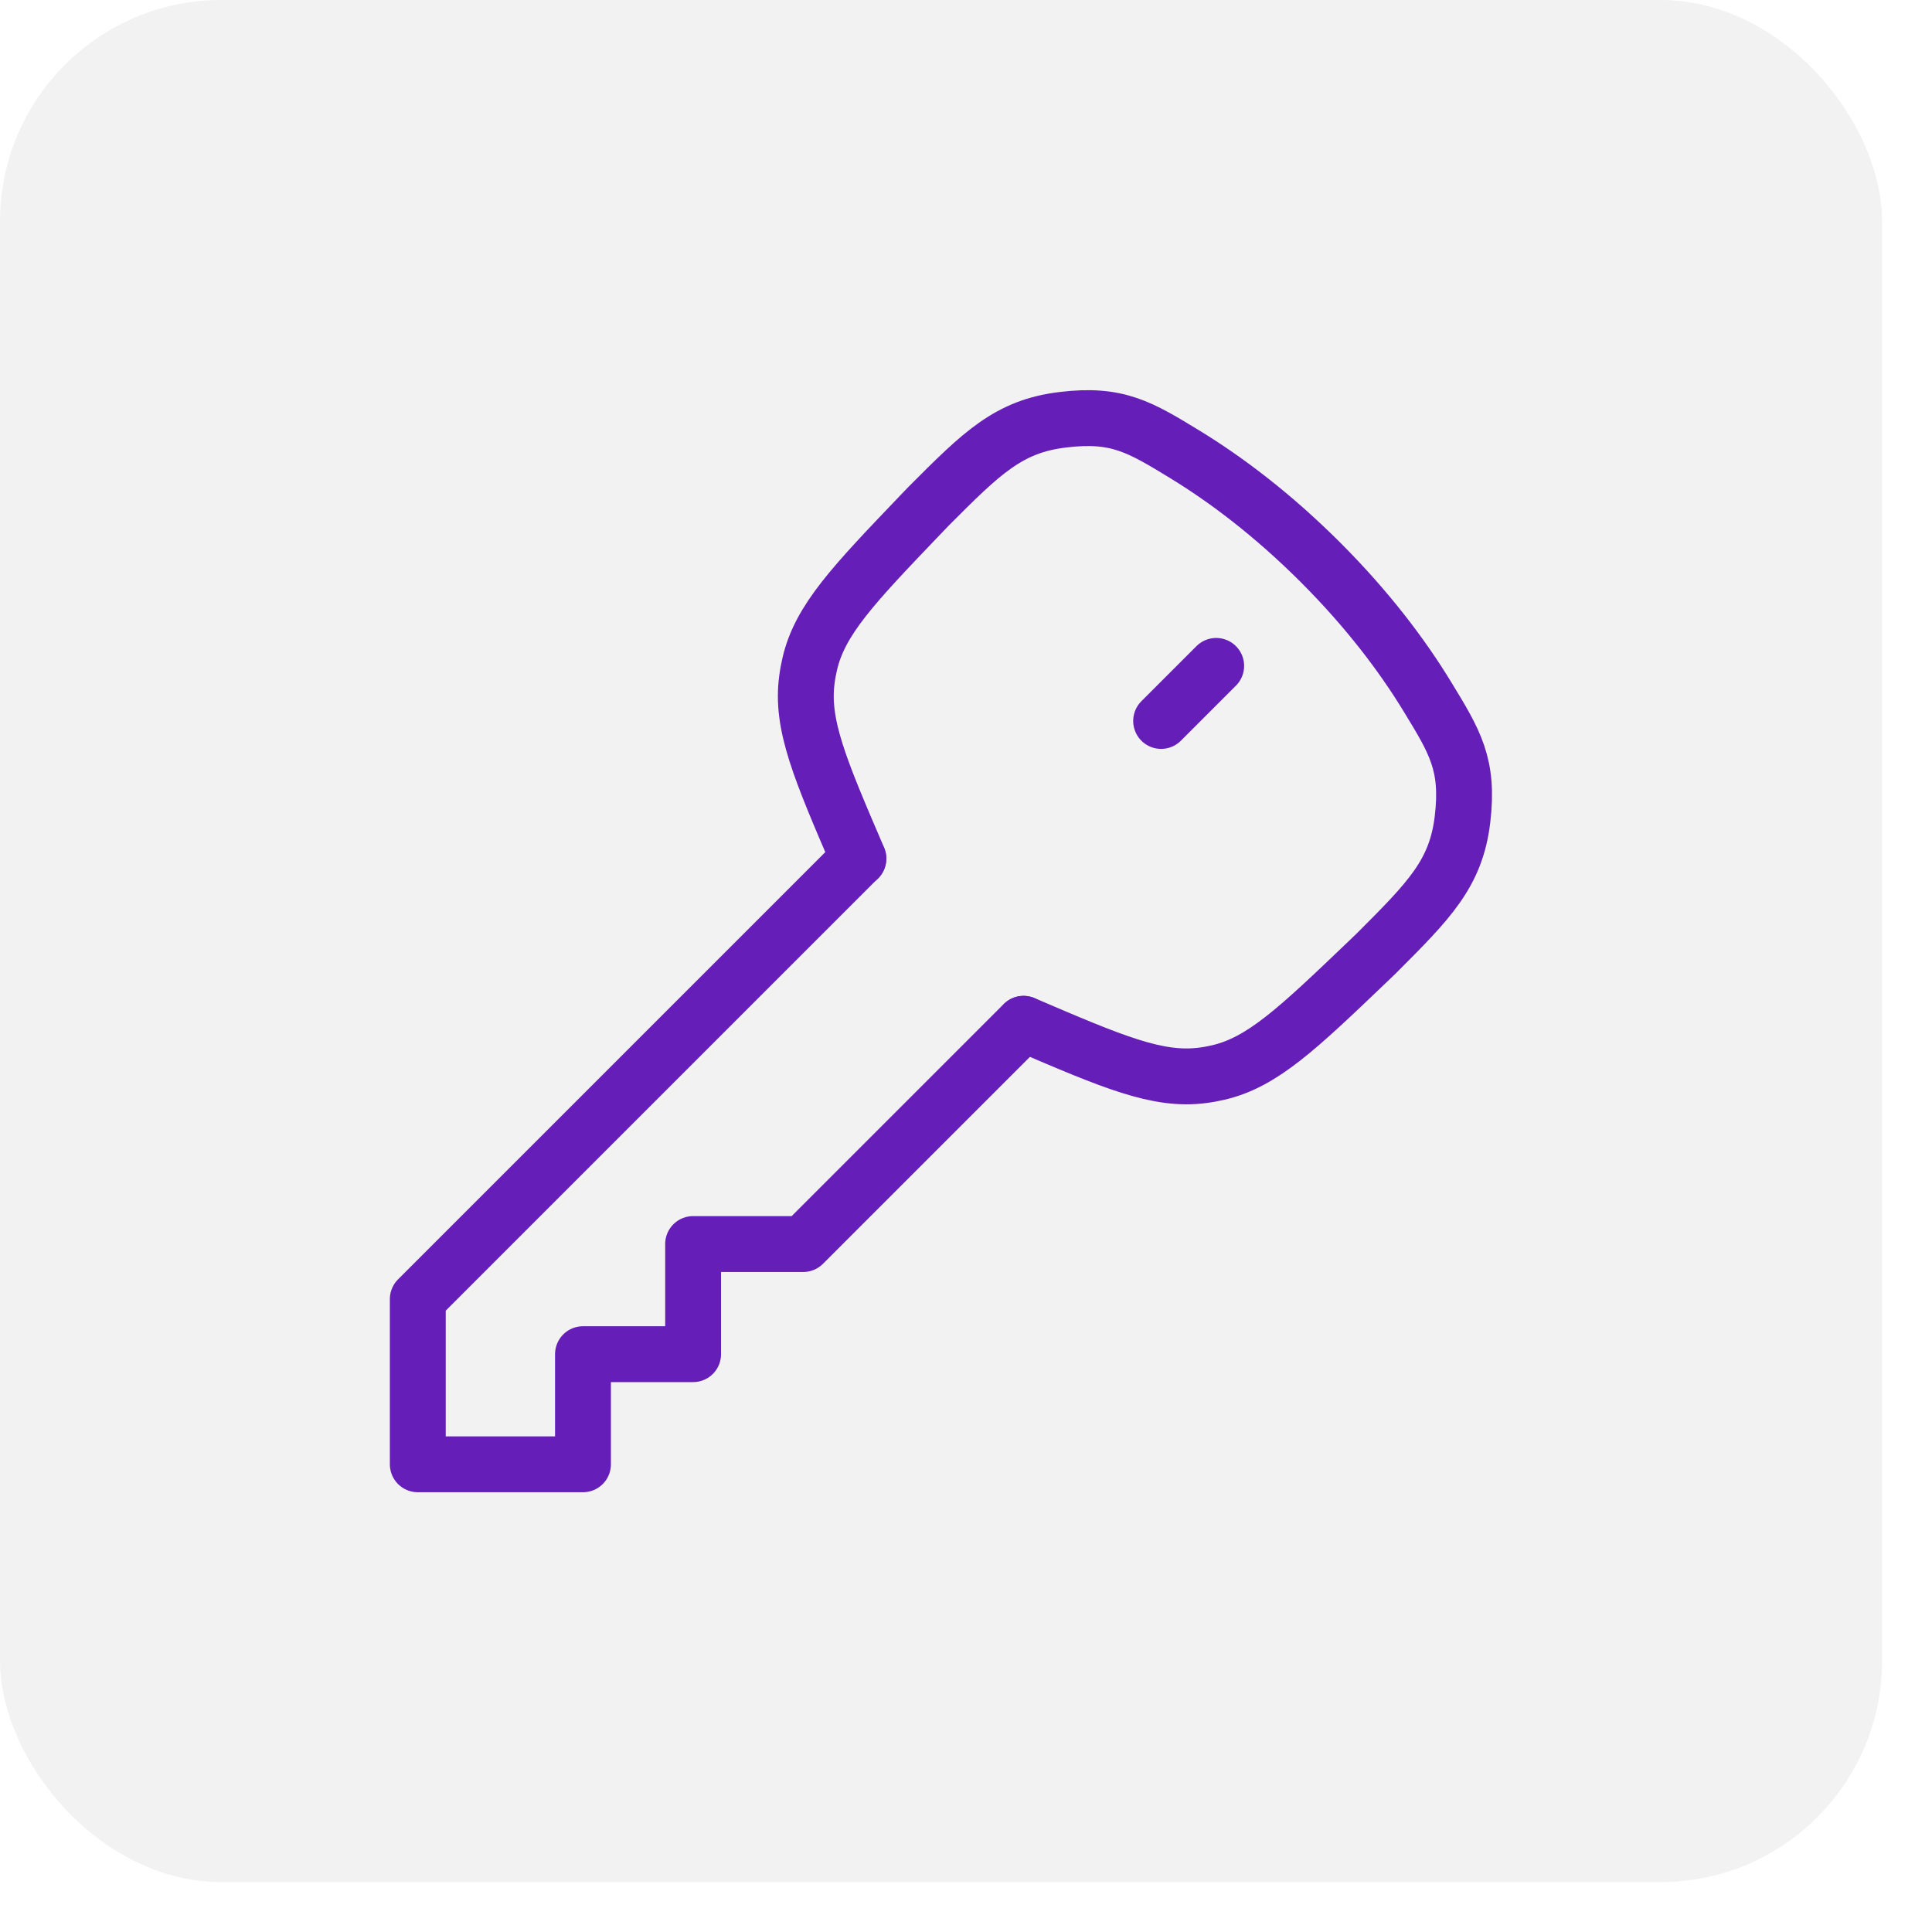
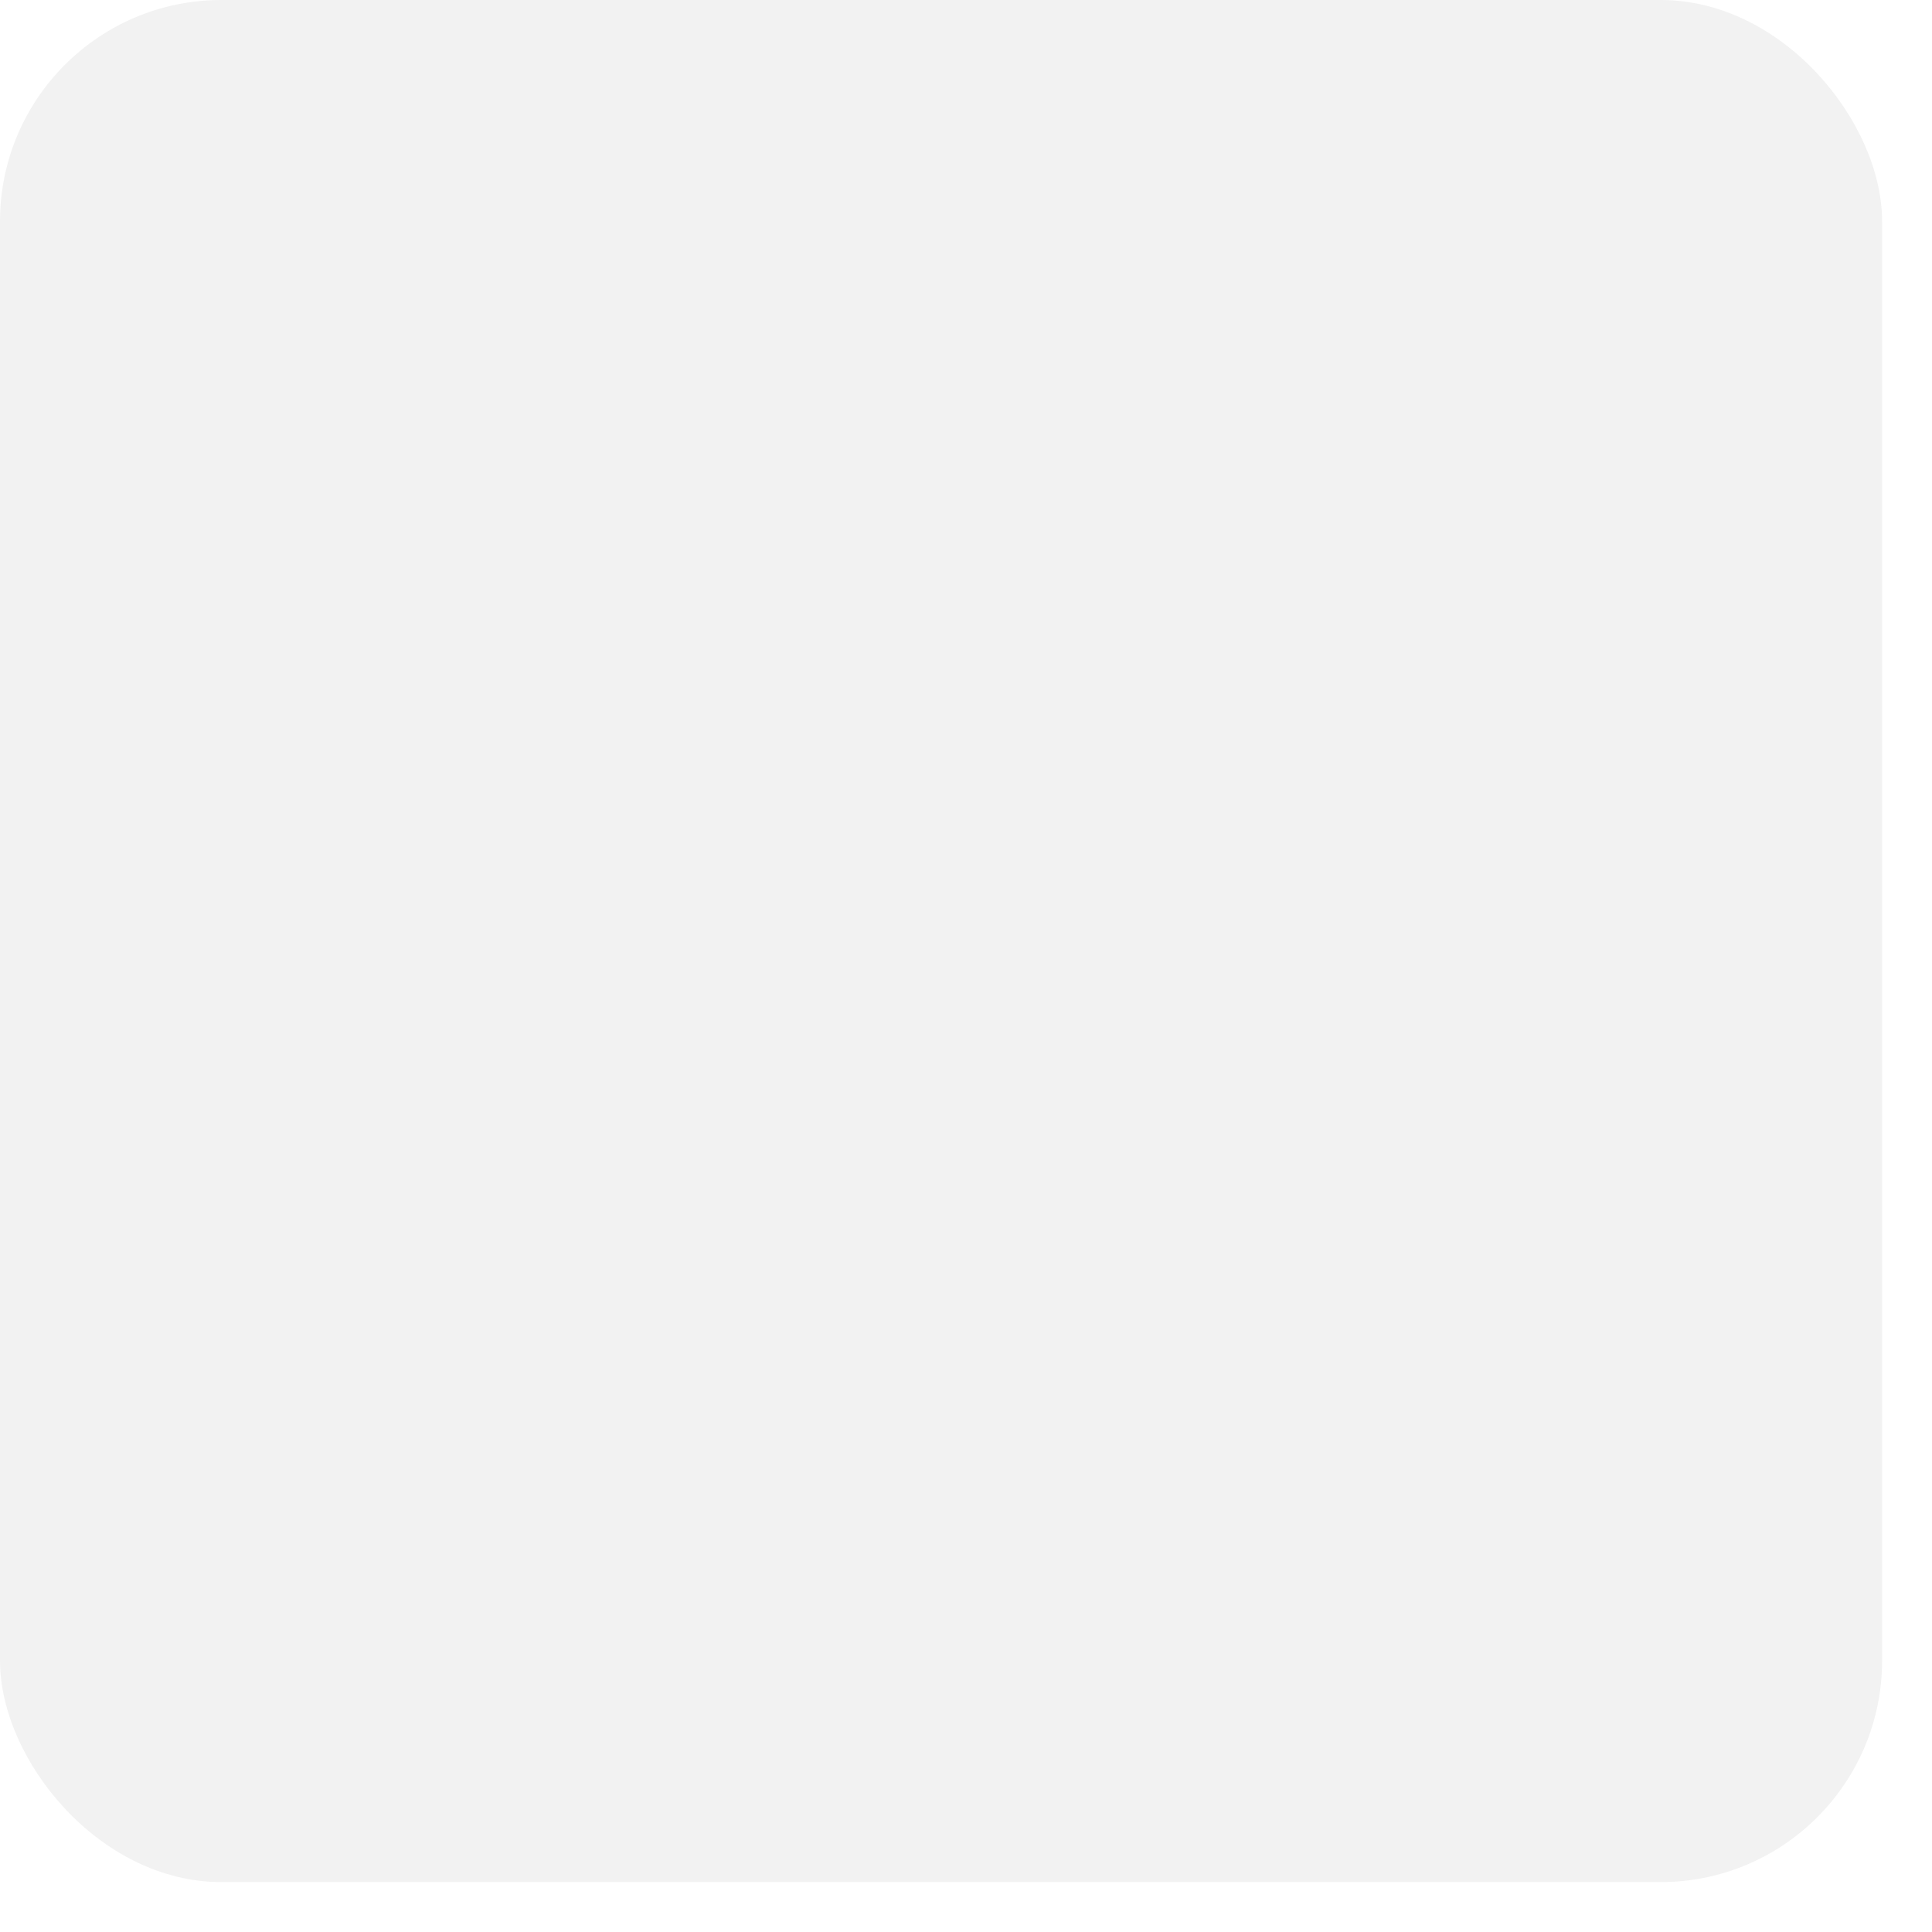
<svg xmlns="http://www.w3.org/2000/svg" fill="none" height="100%" overflow="visible" preserveAspectRatio="none" style="display: block;" viewBox="0 0 12 12" width="100%">
  <g id="Group 1707479195">
    <rect fill="#DEDEDE" height="11.69" id="Rectangle 2480" opacity="0.4" rx="1.375" width="11.69" x="1.8775e-05" y="-0" />
    <g clip-path="url(#clip0_0_55)" id="key-02-stroke-rounded 1">
-       <path d="M6.358 6.359C6.913 6.597 7.191 6.716 7.471 6.679C7.503 6.675 7.534 6.669 7.565 6.662C7.84 6.599 8.059 6.39 8.496 5.972L8.547 5.923C8.878 5.592 9.044 5.426 9.084 5.088C9.124 4.75 9.038 4.609 8.865 4.326C8.712 4.075 8.498 3.789 8.2 3.491C7.901 3.193 7.615 2.979 7.364 2.825C7.082 2.653 6.941 2.566 6.603 2.607C6.265 2.647 6.099 2.812 5.768 3.144L5.719 3.195C5.301 3.632 5.092 3.85 5.029 4.126C5.022 4.157 5.016 4.188 5.012 4.22C4.974 4.5 5.093 4.777 5.332 5.333" id="Vector" stroke="#661EB9" stroke-linecap="round" stroke-linejoin="round" stroke-width="0.347" />
      <path d="M5.331 5.333L2.595 8.069V9.095H3.621V8.411H4.305V7.727H4.989L6.357 6.359" id="Vector_2" stroke="#661EB9" stroke-linecap="round" stroke-linejoin="round" stroke-width="0.347" />
      <path d="M7.554 4.136L7.212 4.478" id="Vector_3" stroke="#661EB9" stroke-linecap="round" stroke-linejoin="round" stroke-width="0.347" />
    </g>
  </g>
  <defs>
    <clipPath id="clip0_0_55">
-       <rect fill="white" height="8.209" transform="translate(1.741 1.742)" width="8.209" />
-     </clipPath>
+       </clipPath>
  </defs>
</svg>